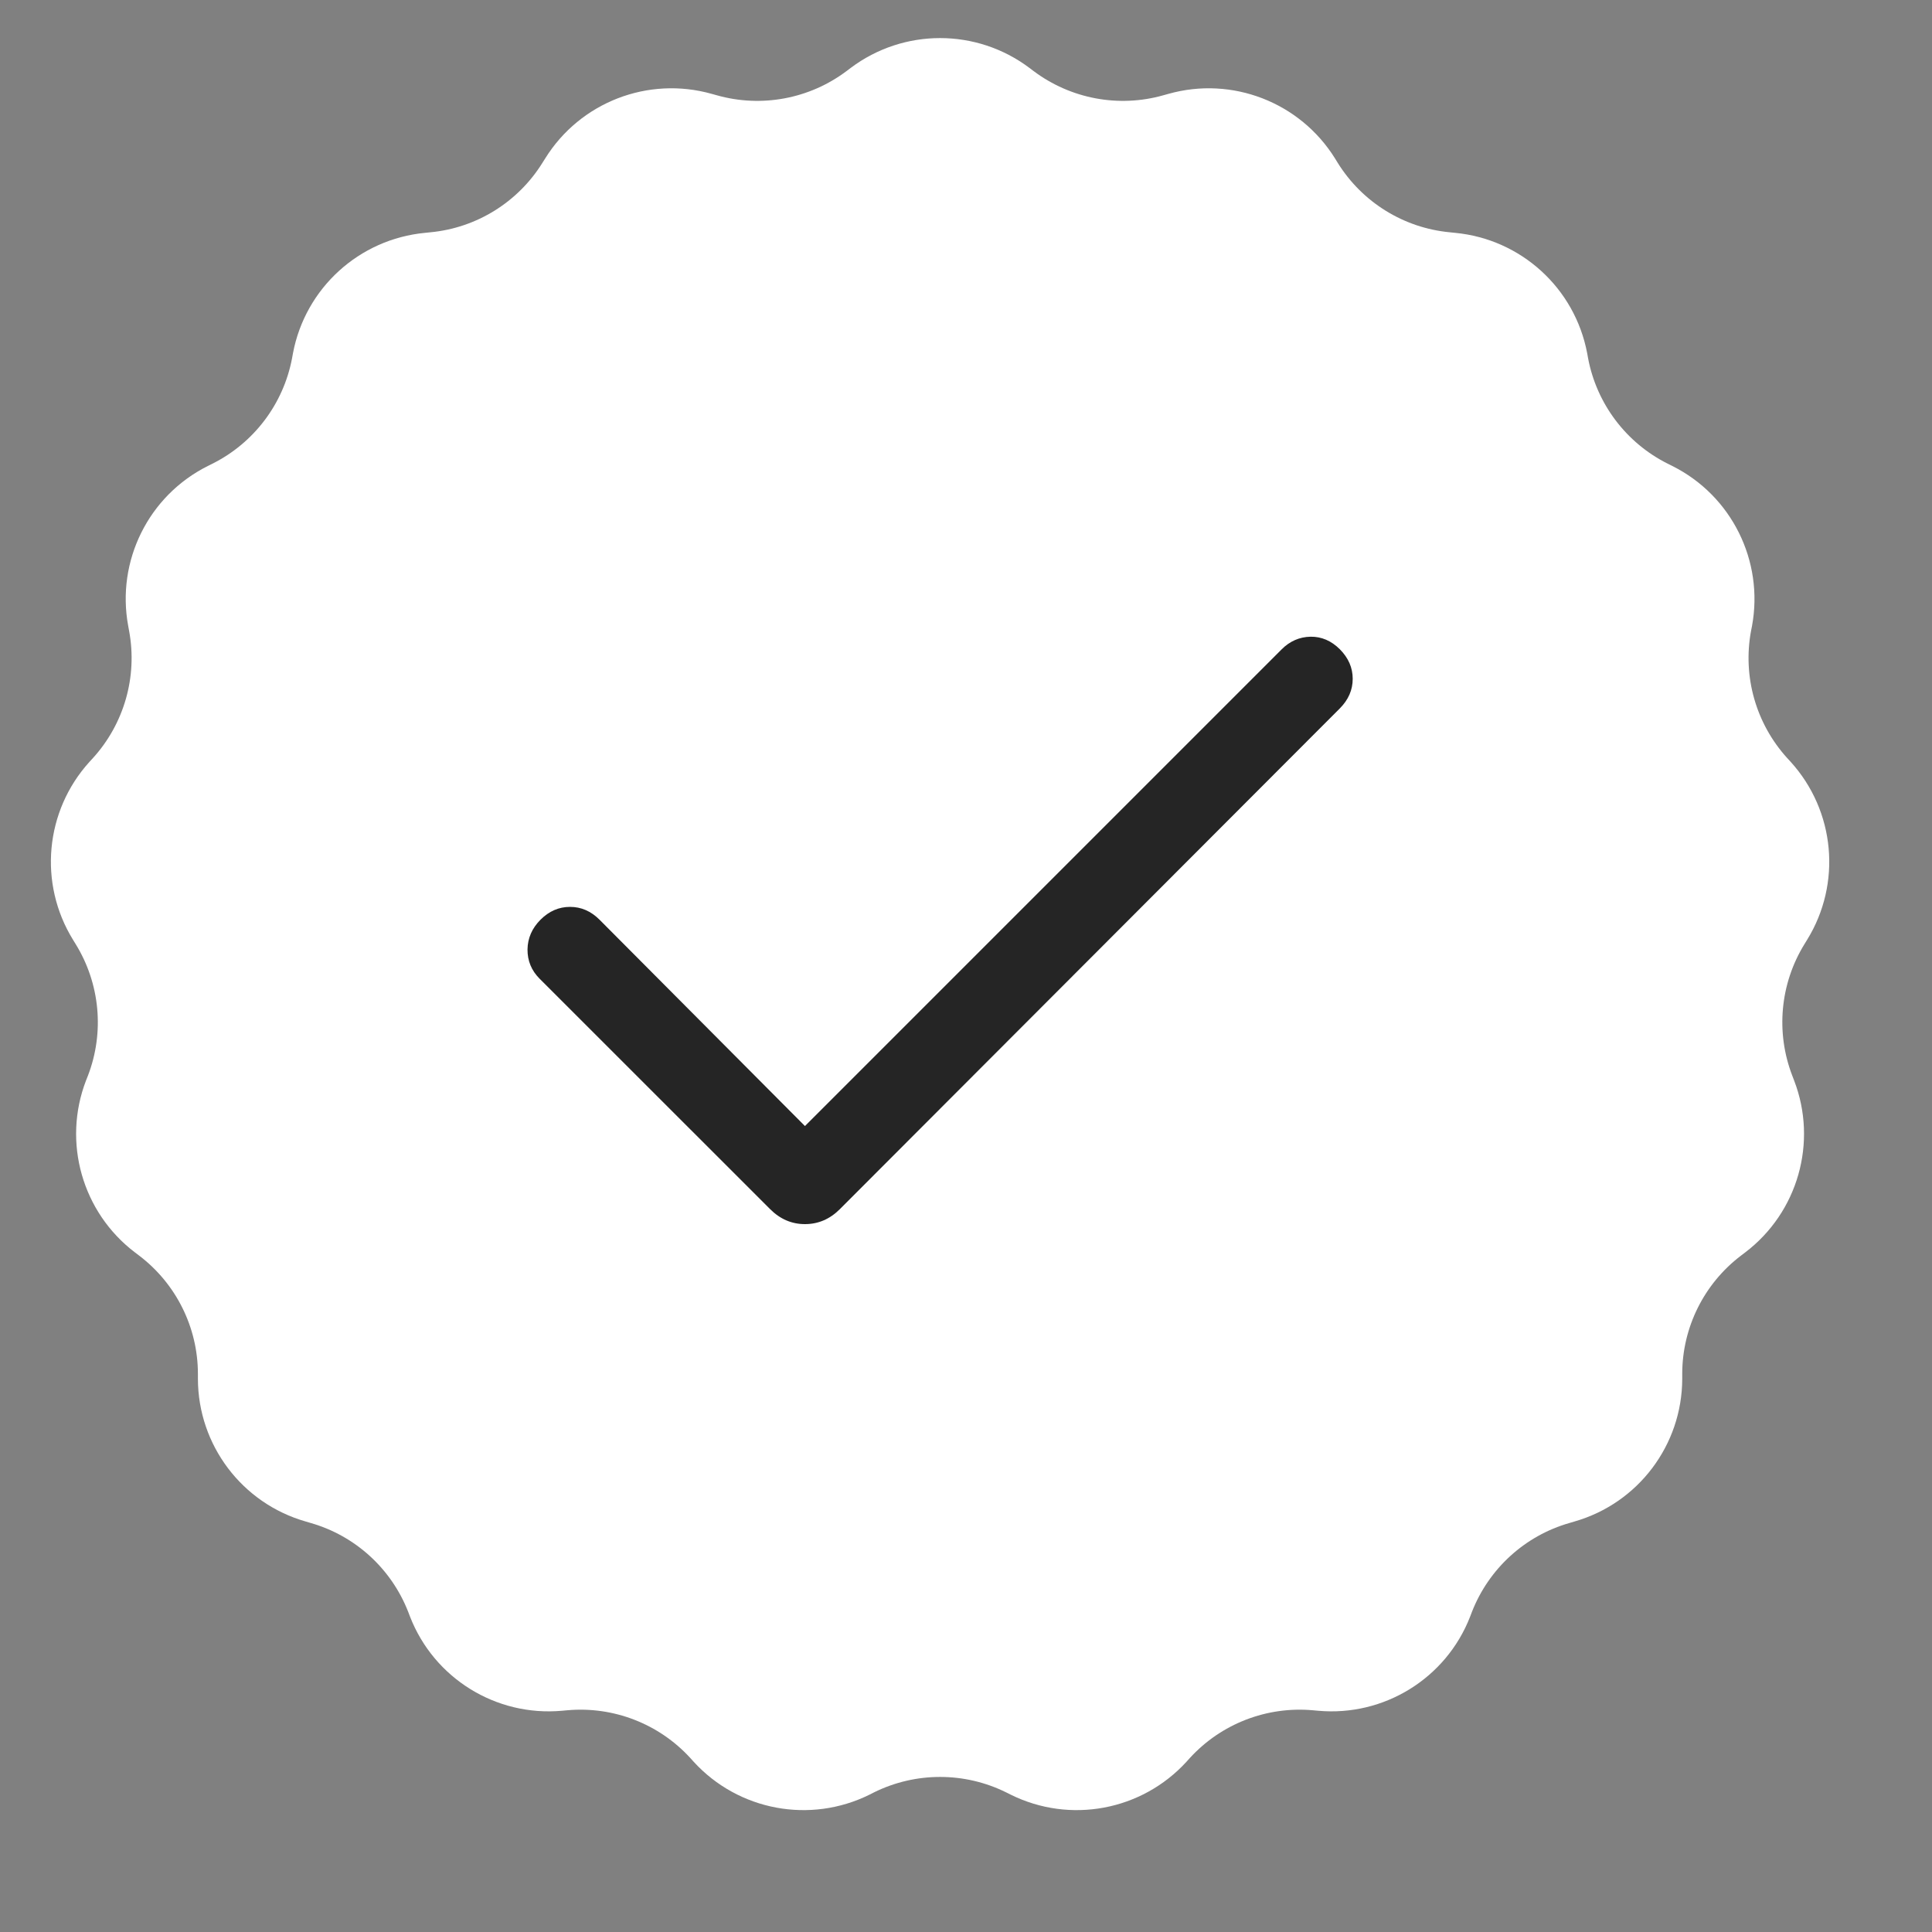
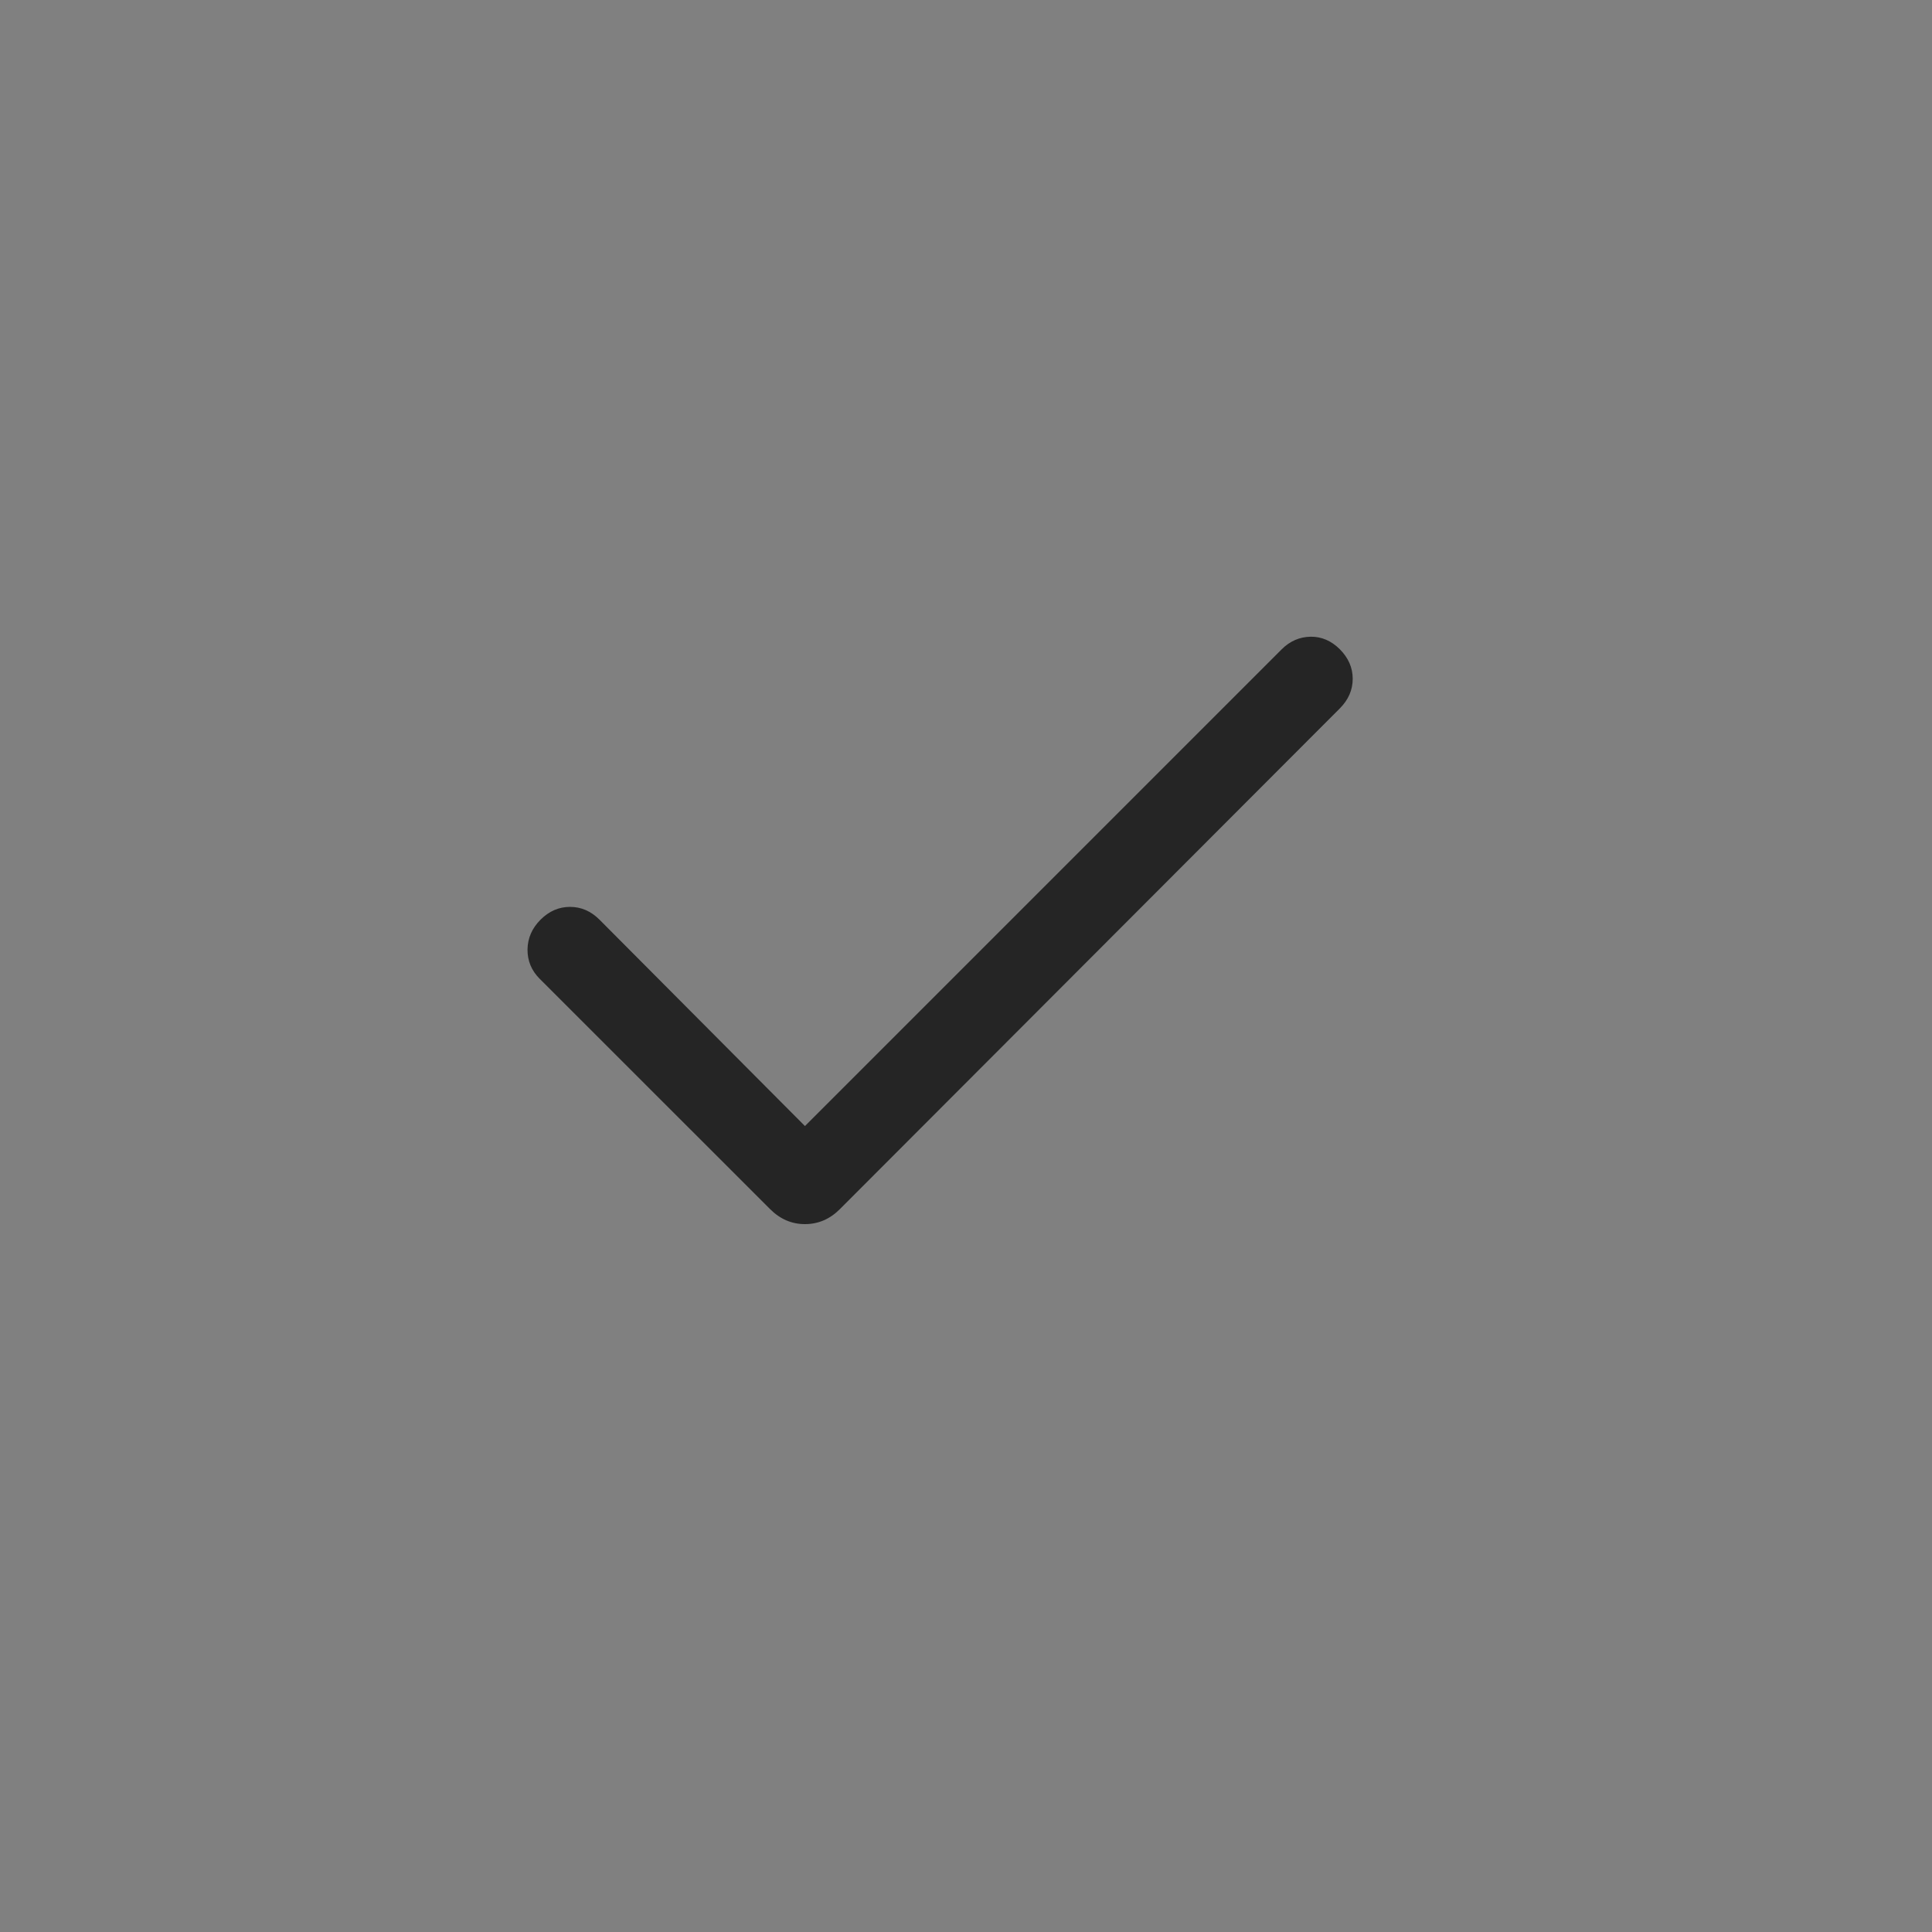
<svg xmlns="http://www.w3.org/2000/svg" width="25" height="25" viewBox="0 0 25 25" fill="none">
  <rect x="0" y="0" width="25" height="25" fill="#808080" stroke="none" />
-   <path d="M11.008 0.879C11.693 0.364 12.636 0.364 13.321 0.879L13.374 0.919C13.855 1.28 14.476 1.396 15.053 1.233L15.118 1.215C15.943 0.982 16.822 1.323 17.275 2.05L17.31 2.107C17.627 2.617 18.164 2.95 18.762 3.006L18.829 3.013C19.682 3.094 20.379 3.729 20.538 4.571L20.55 4.637C20.662 5.227 21.043 5.731 21.58 6L21.64 6.03C22.406 6.413 22.826 7.257 22.671 8.1L22.658 8.166C22.549 8.756 22.722 9.364 23.126 9.809L23.171 9.858C23.747 10.493 23.834 11.432 23.384 12.161L23.349 12.218C23.034 12.73 22.976 13.359 23.192 13.919L23.216 13.982C23.523 14.781 23.265 15.688 22.583 16.206L22.529 16.247C22.051 16.61 21.769 17.175 21.768 17.776L21.768 17.843C21.766 18.699 21.198 19.452 20.374 19.688L20.31 19.707C19.732 19.872 19.266 20.298 19.047 20.857L19.023 20.92C18.712 21.718 17.91 22.214 17.057 22.137L16.99 22.131C16.392 22.077 15.803 22.305 15.397 22.748L15.352 22.798C14.773 23.43 13.847 23.603 13.079 23.223L13.019 23.193C12.48 22.927 11.849 22.927 11.31 23.193L11.251 23.223C10.483 23.603 9.556 23.43 8.977 22.798L8.932 22.748C8.526 22.305 7.937 22.077 7.339 22.131L7.272 22.137C6.419 22.214 5.617 21.718 5.306 20.92L5.282 20.857C5.063 20.298 4.597 19.872 4.019 19.707L3.955 19.688C3.131 19.452 2.563 18.699 2.561 17.843L2.561 17.776C2.56 17.175 2.278 16.61 1.8 16.247L1.746 16.206C1.064 15.688 0.806 14.781 1.113 13.982L1.138 13.919C1.353 13.359 1.295 12.73 0.98 12.218L0.945 12.161C0.495 11.432 0.582 10.493 1.158 9.858L1.203 9.809C1.607 9.364 1.78 8.756 1.671 8.166L1.659 8.1C1.503 7.257 1.923 6.413 2.689 6.03L2.749 6C3.286 5.731 3.667 5.227 3.779 4.637L3.791 4.571C3.95 3.729 4.647 3.094 5.5 3.013L5.567 3.006C6.165 2.95 6.702 2.617 7.019 2.107L7.055 2.05C7.507 1.323 8.386 0.982 9.211 1.215L9.276 1.233C9.854 1.396 10.475 1.28 10.955 0.919L11.008 0.879Z" fill="white" />
  <path d="M10.416 14.571L16.585 8.402C16.691 8.296 16.816 8.242 16.958 8.239C17.1 8.237 17.227 8.291 17.338 8.402C17.448 8.513 17.504 8.64 17.504 8.784C17.504 8.928 17.448 9.055 17.338 9.166L10.868 15.646C10.739 15.775 10.589 15.84 10.416 15.84C10.244 15.84 10.094 15.775 9.965 15.646L6.983 12.665C6.877 12.559 6.825 12.432 6.826 12.286C6.828 12.14 6.884 12.012 6.994 11.901C7.105 11.79 7.232 11.735 7.376 11.735C7.52 11.735 7.647 11.79 7.758 11.901L10.416 14.571Z" fill="#252525" />
</svg>